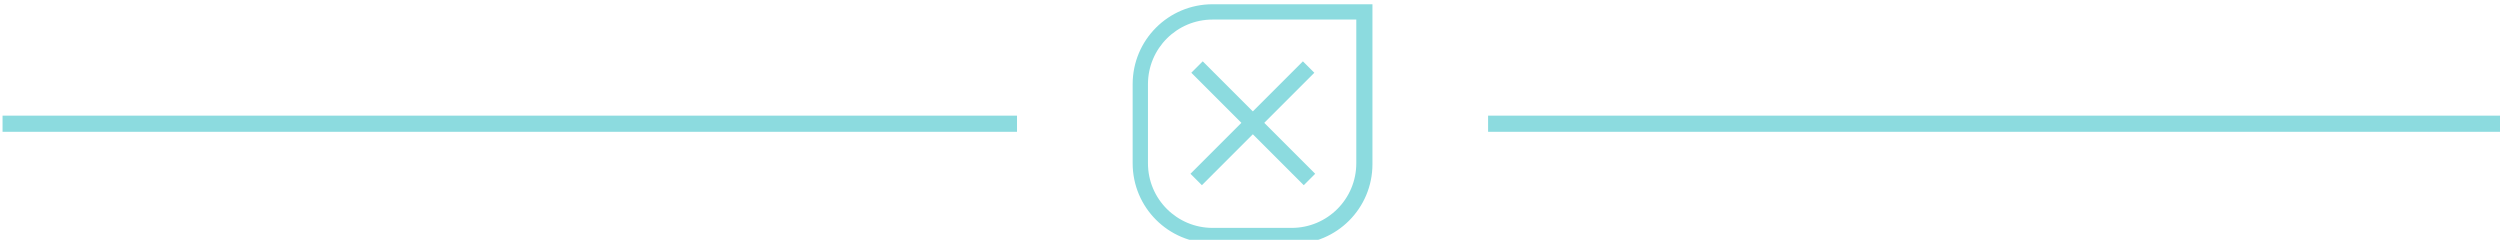
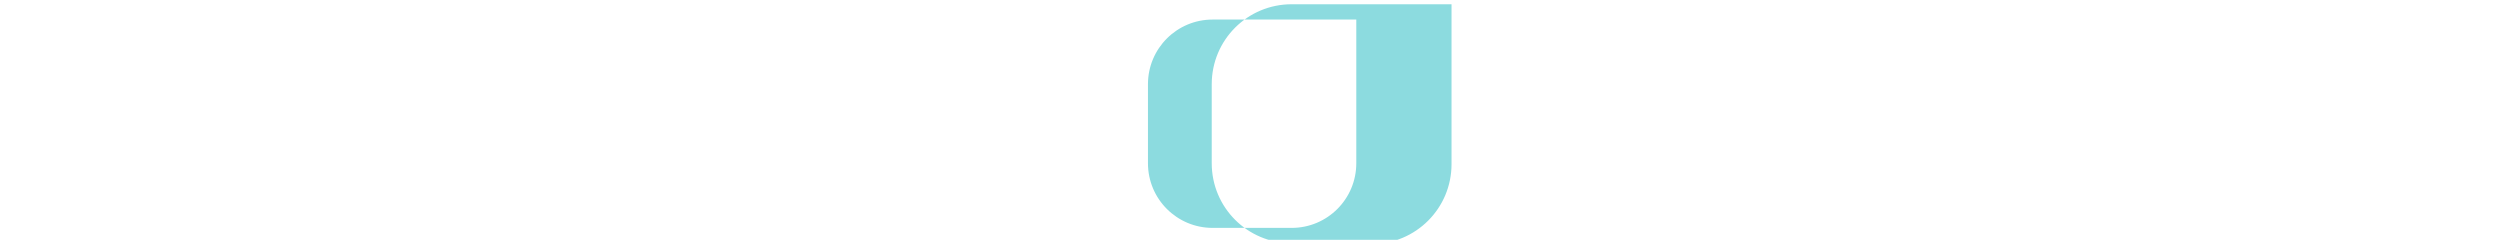
<svg xmlns="http://www.w3.org/2000/svg" id="Layer_1" version="1.1" viewBox="0 0 294 28.2">
  <defs>
    <style>
      .st0 {
        fill: #8cdbdf;
      }
    </style>
  </defs>
-   <path class="st0" d="M151.9,28.6h-9.3c-5.2,0-9.4-4.2-9.4-9.4v-9.3c0-5.2,4.2-9.4,9.4-9.4h18.8v18.8c0,5.2-4.2,9.4-9.4,9.4ZM142.6,2.3c-4.2,0-7.6,3.4-7.6,7.6v9.3c0,4.2,3.4,7.6,7.6,7.6h9.3c4.2,0,7.6-3.4,7.6-7.6V2.3h-16.9Z" />
-   <rect class="st0" x=".3" y="13.6" width="119.3" height="1.9" />
+   <path class="st0" d="M151.9,28.6c-5.2,0-9.4-4.2-9.4-9.4v-9.3c0-5.2,4.2-9.4,9.4-9.4h18.8v18.8c0,5.2-4.2,9.4-9.4,9.4ZM142.6,2.3c-4.2,0-7.6,3.4-7.6,7.6v9.3c0,4.2,3.4,7.6,7.6,7.6h9.3c4.2,0,7.6-3.4,7.6-7.6V2.3h-16.9Z" />
  <g>
-     <rect class="st0" x="138" y="13.6" width="18.7" height="1.9" transform="translate(32.8 108.4) rotate(-45)" />
-     <rect class="st0" x="146.4" y="5.2" width="1.9" height="18.7" transform="translate(32.9 108.4) rotate(-45)" />
-   </g>
-   <rect class="st0" x="175" y="13.6" width="119.3" height="1.9" />
+     </g>
</svg>